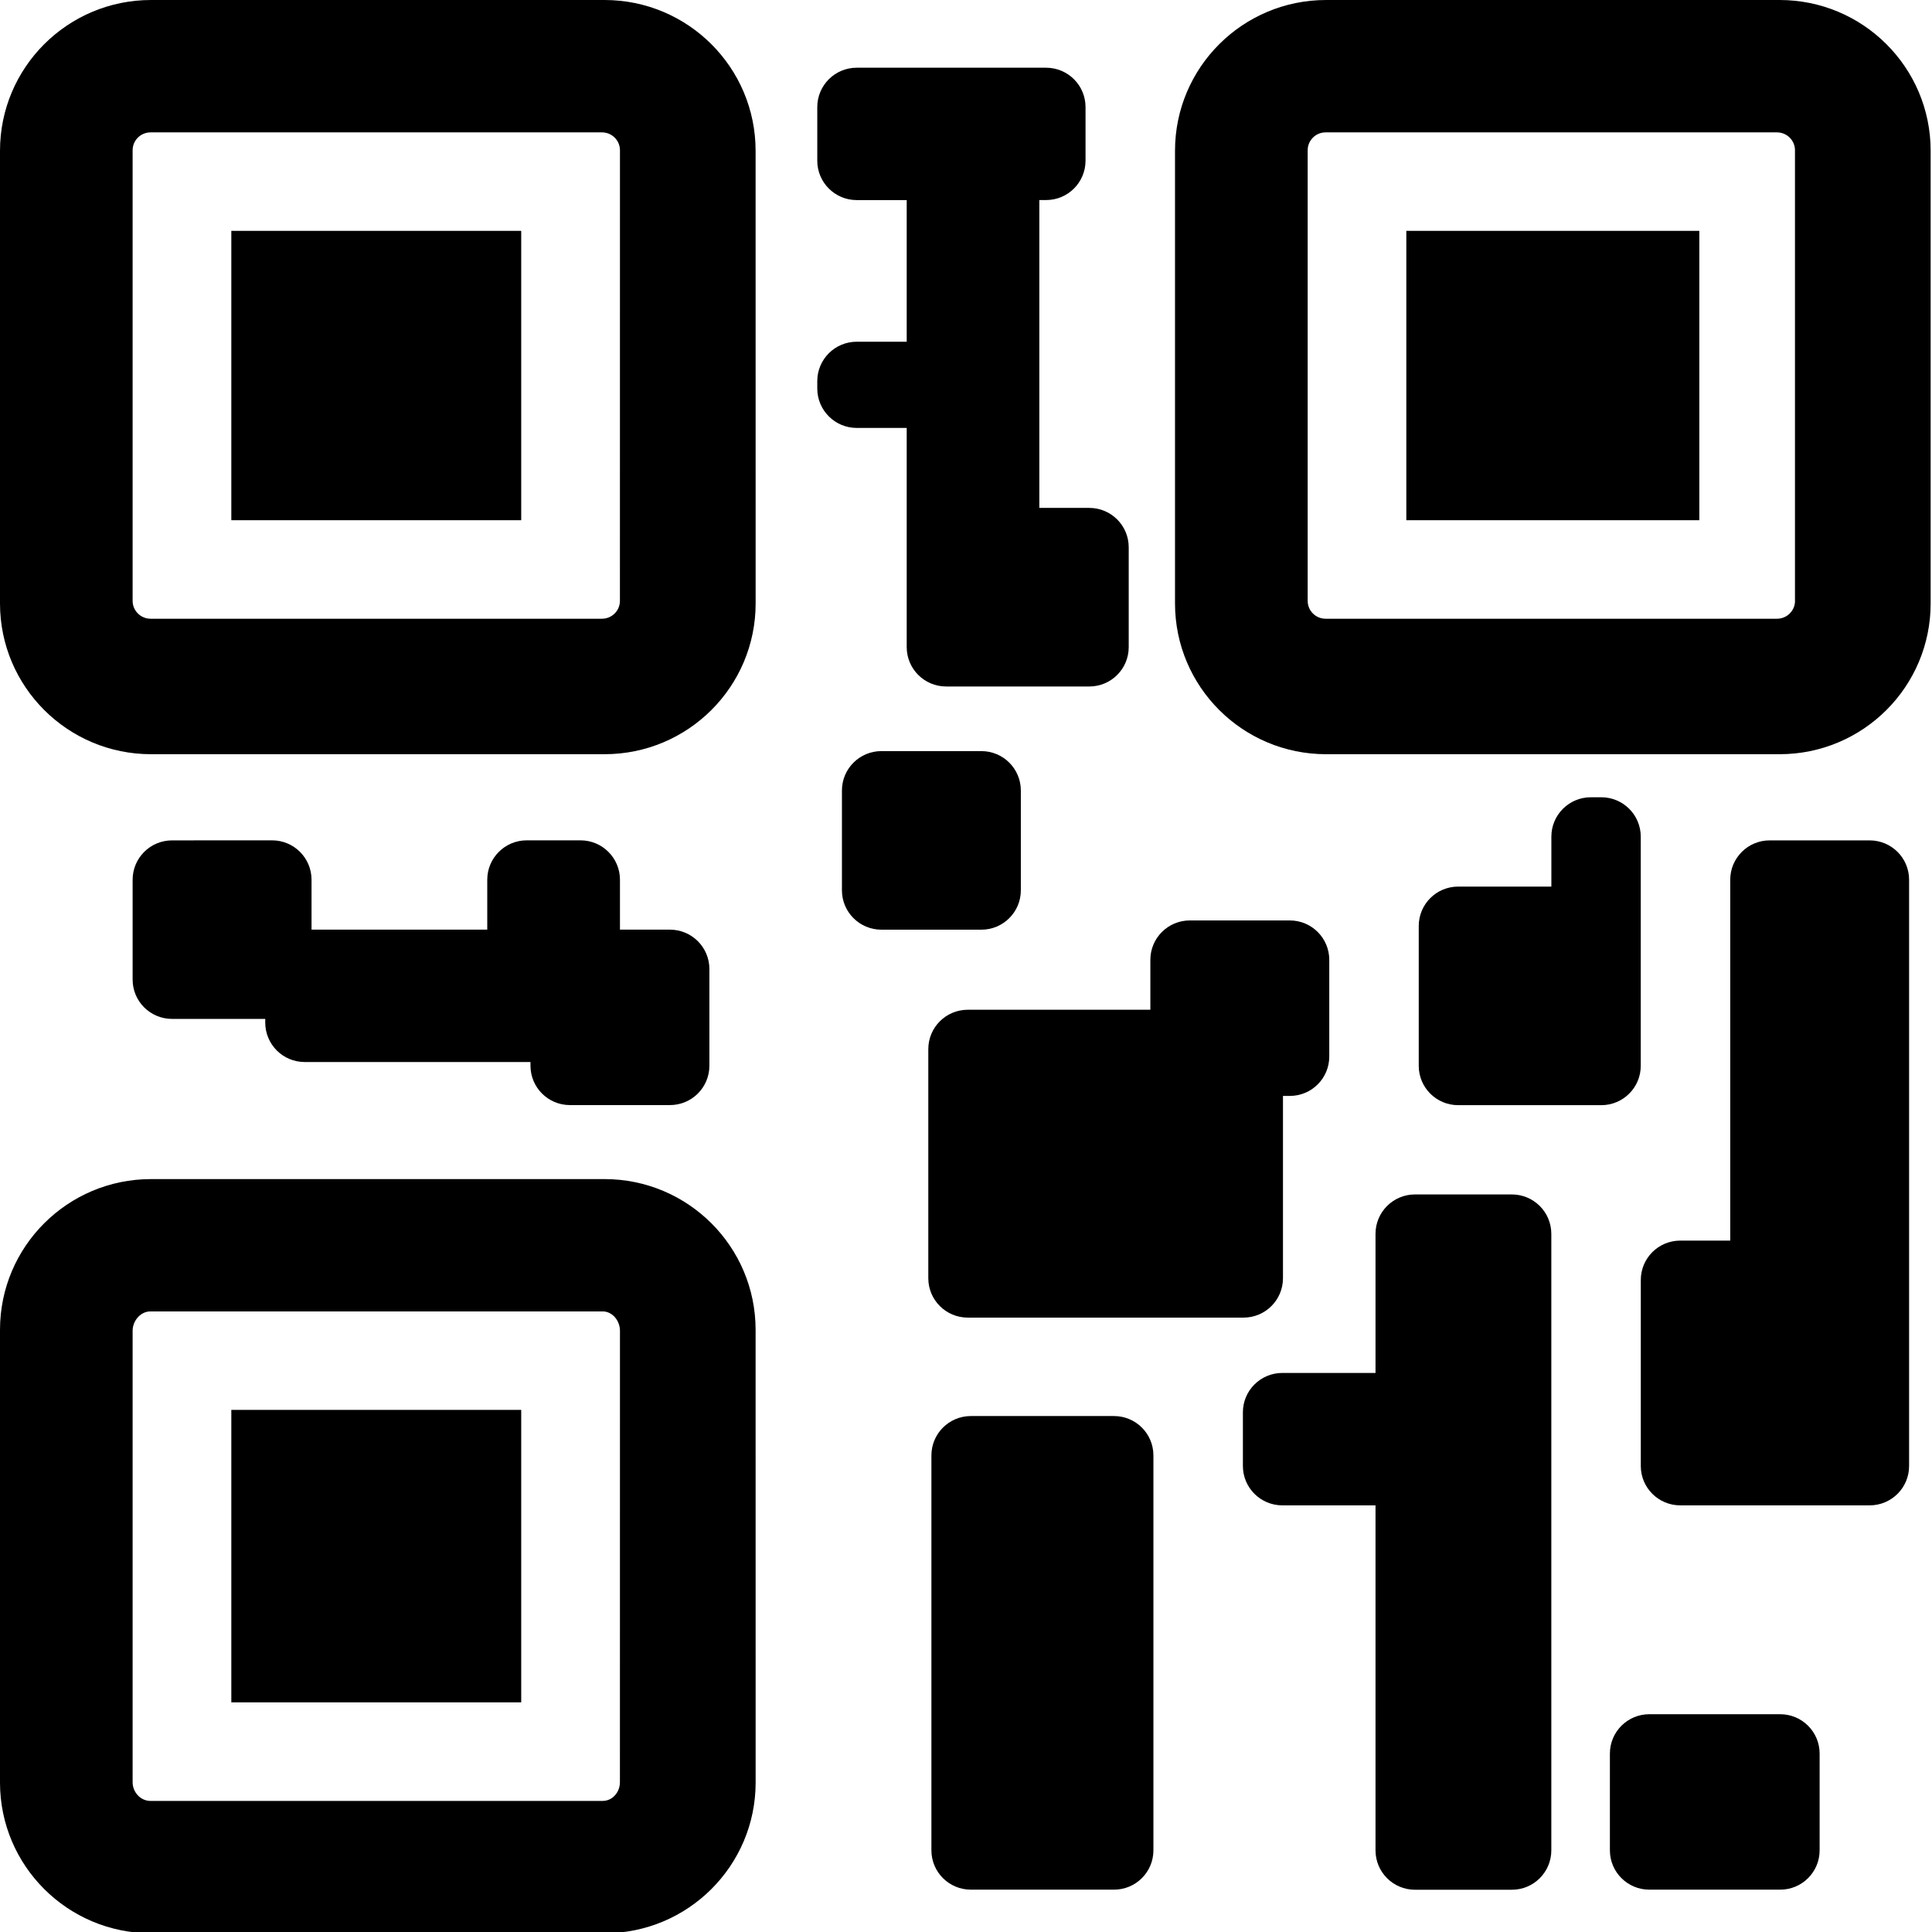
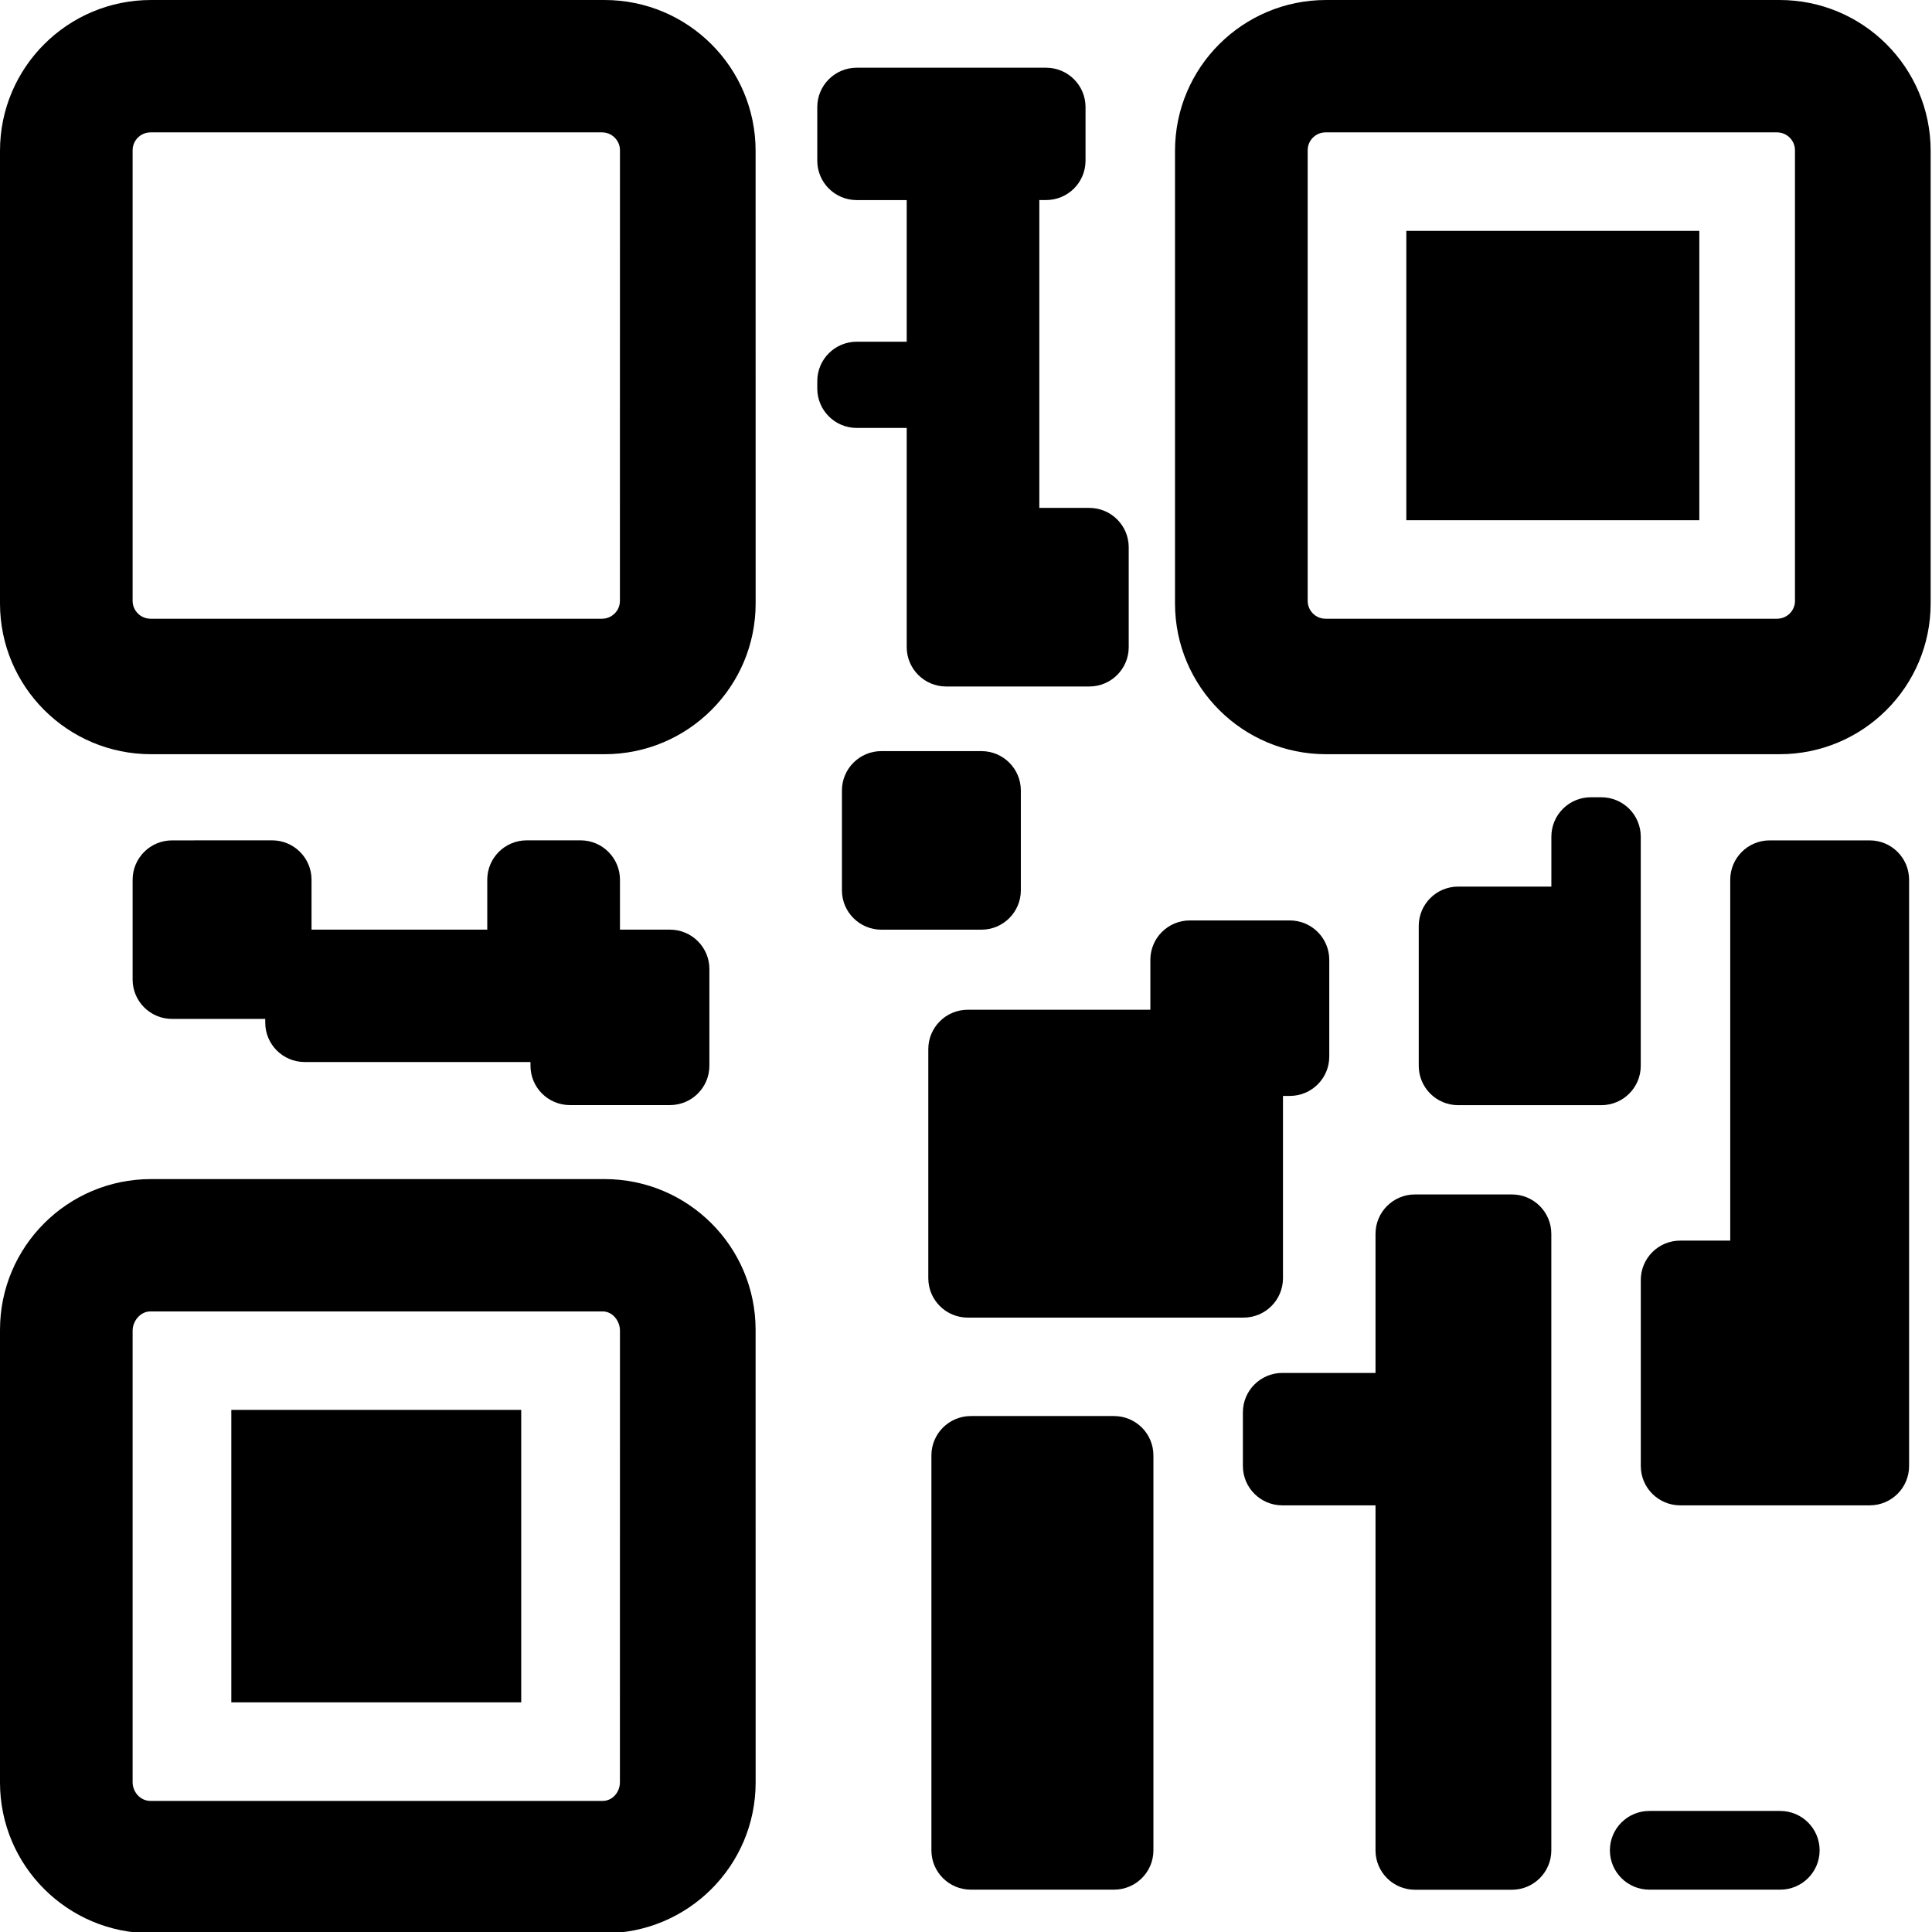
<svg xmlns="http://www.w3.org/2000/svg" xmlns:ns1="http://sodipodi.sourceforge.net/DTD/sodipodi-0.dtd" xmlns:ns2="http://www.inkscape.org/namespaces/inkscape" version="1.1" id="Capa_1" x="0px" y="0px" width="24" height="24" viewBox="0 0 24 24" xml:space="preserve" ns1:docname="qr-code-svgrepo-com.svg" ns2:version="0.92.1 r15371">
  <defs id="defs69" />
  <ns1:namedview pagecolor="#ffffff" bordercolor="#666666" borderopacity="1" objecttolerance="10" gridtolerance="10" guidetolerance="10" ns2:pageopacity="0" ns2:pageshadow="2" ns2:window-width="1366" ns2:window-height="745" id="namedview67" showgrid="false" ns2:zoom="5.3262319" ns2:cx="22.154499" ns2:cy="22.154499" ns2:window-x="-8" ns2:window-y="-8" ns2:window-maximized="1" ns2:current-layer="Capa_1" />
  <g id="g34" transform="matrix(0.543,0,0,0.542,-0.038,0)" style="stroke-width:1.843">
    <g id="g32" style="stroke-width:1.843">
      <path d="M 17.356,3.456 C 17.356,1.547 15.809,0 13.899,0 H 3.526 C 1.617,0 0.07,1.547 0.07,3.456 V 13.83 c 0,1.909 1.547,3.456 3.456,3.456 H 13.9 c 1.909,0 3.457,-1.547 3.457,-3.456 z m -3.104,10.315 c 0,0.227 -0.184,0.41 -0.411,0.41 H 3.515 c -0.227,0 -0.411,-0.184 -0.411,-0.41 V 3.444 c 0,-0.227 0.184,-0.41 0.411,-0.41 h 10.327 c 0.227,0 0.411,0.184 0.411,0.41 z" id="path2" ns2:connector-curvature="0" style="stroke-width:1.843" />
-       <rect x="5.362" y="5.291" width="6.632" height="6.632" id="rect4" style="stroke-width:1.843" />
      <path d="m 17.356,30.479 c 0,-1.908 -1.547,-3.455 -3.457,-3.455 H 3.526 c -1.909,0 -3.456,1.547 -3.456,3.455 v 10.375 c 0,1.908 1.547,3.455 3.456,3.455 H 13.9 c 1.909,0 3.457,-1.547 3.457,-3.455 z m -3.104,10.369 c 0,0.227 -0.168,0.428 -0.395,0.428 H 3.511 c -0.227,0 -0.407,-0.201 -0.407,-0.428 V 30.5 c 0,-0.227 0.18,-0.443 0.407,-0.443 h 10.347 c 0.226,0 0.395,0.217 0.395,0.443 z" id="path6" ns2:connector-curvature="0" style="stroke-width:1.843" />
      <rect x="5.362" y="32.314" width="6.632" height="6.703" id="rect8" style="stroke-width:1.843" />
      <path d="M 44.238,3.456 C 44.238,1.547 42.691,0 40.782,0 H 30.408 C 28.499,0 26.951,1.547 26.951,3.456 V 13.83 c 0,1.909 1.547,3.456 3.457,3.456 h 10.374 c 1.909,0 3.456,-1.547 3.456,-3.456 V 3.456 Z m -3.103,10.315 c 0,0.227 -0.185,0.41 -0.412,0.41 H 30.396 c -0.227,0 -0.41,-0.184 -0.41,-0.41 V 3.444 c 0,-0.227 0.184,-0.41 0.41,-0.41 h 10.326 c 0.228,0 0.412,0.184 0.412,0.41 v 10.327 z" id="path10" ns2:connector-curvature="0" style="stroke-width:1.843" />
      <rect x="32.243" y="5.291" width="6.703" height="6.632" id="rect12" style="stroke-width:1.843" />
      <path d="m 4.007,19.261 c -0.499,0 -0.903,0.404 -0.903,0.903 v 2.287 c 0,0.499 0.404,0.902 0.903,0.902 h 2.131 v 0.084 c 0,0.5 0.404,0.904 0.903,0.904 h 5.165 v 0.084 c 0,0.5 0.404,0.903 0.903,0.903 h 2.287 c 0.499,0 0.903,-0.403 0.903,-0.903 V 22.21 c 0,-0.499 -0.404,-0.903 -0.903,-0.903 h -1.143 v -1.144 c 0,-0.499 -0.404,-0.903 -0.903,-0.903 h -1.23 c -0.499,0 -0.903,0.404 -0.903,0.903 v 1.144 h -4.02 v -1.144 c 0,-0.499 -0.404,-0.903 -0.903,-0.903 z" id="path14" ns2:connector-curvature="0" style="stroke-width:1.843" />
      <path d="m 20.813,14.831 c 0,0.499 0.404,0.903 0.903,0.903 h 3.274 c 0.499,0 0.902,-0.404 0.902,-0.903 v -2.287 c 0,-0.499 -0.403,-0.903 -0.902,-0.903 H 23.847 V 4.585 h 0.154 c 0.5,0 0.903,-0.404 0.903,-0.903 V 2.455 c 0,-0.499 -0.403,-0.903 -0.903,-0.903 H 19.67 c -0.499,0 -0.903,0.404 -0.903,0.903 v 1.228 c 0,0.499 0.404,0.903 0.903,0.903 h 1.143 V 7.832 H 19.67 c -0.499,0 -0.903,0.404 -0.903,0.903 v 0.17 c 0,0.499 0.404,0.903 0.903,0.903 h 1.143 z" id="path16" ns2:connector-curvature="0" style="stroke-width:1.843" />
      <path d="m 23.424,18.118 c 0,-0.499 -0.404,-0.903 -0.903,-0.903 h -2.287 c -0.499,0 -0.903,0.404 -0.903,0.903 v 2.287 c 0,0.499 0.404,0.903 0.903,0.903 h 2.287 c 0.499,0 0.903,-0.404 0.903,-0.903 z" id="path18" ns2:connector-curvature="0" style="stroke-width:1.843" />
      <path d="M 39.652,28.434 H 38.51 c -0.5,0 -0.903,0.404 -0.903,0.903 V 33.6 c 0,0.498 0.403,0.902 0.903,0.902 h 4.332 c 0.5,0 0.903,-0.404 0.903,-0.902 V 20.164 c 0,-0.499 -0.403,-0.903 -0.903,-0.903 h -2.287 c -0.498,0 -0.902,0.404 -0.902,0.903 v 8.27 z" id="path20" ns2:connector-curvature="0" style="stroke-width:1.843" />
      <path d="m 29.422,25.118 h 0.155 c 0.499,0 0.903,-0.403 0.903,-0.903 v -2.216 c 0,-0.499 -0.404,-0.903 -0.903,-0.903 H 27.29 c -0.499,0 -0.903,0.404 -0.903,0.903 v 1.144 H 22.21 c -0.499,0 -0.903,0.404 -0.903,0.903 v 5.25 c 0,0.499 0.404,0.903 0.903,0.903 h 6.309 c 0.498,0 0.902,-0.404 0.902,-0.903 v -4.178 z" id="path22" ns2:connector-curvature="0" style="stroke-width:1.843" />
      <path d="m 37.606,20.32 v -1.144 c 0,-0.499 -0.404,-0.903 -0.903,-0.903 h -0.24 c -0.498,0 -0.902,0.404 -0.902,0.903 V 20.32 H 33.43 c -0.5,0 -0.903,0.404 -0.903,0.903 v 3.205 c 0,0.498 0.403,0.902 0.903,0.902 h 3.273 c 0.499,0 0.903,-0.404 0.903,-0.902 z" id="path24" ns2:connector-curvature="0" style="stroke-width:1.843" />
      <path d="m 31.538,31.467 h -2.131 c -0.499,0 -0.903,0.404 -0.903,0.903 v 1.23 c 0,0.498 0.404,0.902 0.903,0.902 h 2.131 v 7.907 c 0,0.499 0.404,0.903 0.903,0.903 h 2.216 c 0.499,0 0.903,-0.404 0.903,-0.903 v -14.13 c 0,-0.499 -0.404,-0.903 -0.903,-0.903 h -2.216 c -0.499,0 -0.903,0.404 -0.903,0.903 z" id="path26" ns2:connector-curvature="0" style="stroke-width:1.843" />
      <path d="m 21.378,42.408 c 0,0.499 0.404,0.902 0.903,0.902 h 3.273 c 0.5,0 0.903,-0.403 0.903,-0.902 v -9.051 c 0,-0.498 -0.403,-0.902 -0.903,-0.902 h -3.273 c -0.499,0 -0.903,0.404 -0.903,0.902 z" id="path28" ns2:connector-curvature="0" style="stroke-width:1.843" />
-       <path d="m 36.9,42.408 c 0,0.499 0.404,0.902 0.902,0.902 h 2.994 c 0.498,0 0.902,-0.403 0.902,-0.902 v -2.217 c 0,-0.498 -0.404,-0.902 -0.902,-0.902 h -2.994 c -0.498,0 -0.902,0.404 -0.902,0.902 z" id="path30" ns2:connector-curvature="0" style="stroke-width:1.843" />
+       <path d="m 36.9,42.408 c 0,0.499 0.404,0.902 0.902,0.902 h 2.994 c 0.498,0 0.902,-0.403 0.902,-0.902 c 0,-0.498 -0.404,-0.902 -0.902,-0.902 h -2.994 c -0.498,0 -0.902,0.404 -0.902,0.902 z" id="path30" ns2:connector-curvature="0" style="stroke-width:1.843" />
    </g>
  </g>
  <g id="g36" transform="translate(0,-20.309)" />
  <g id="g38" transform="translate(0,-20.309)" />
  <g id="g40" transform="translate(0,-20.309)" />
  <g id="g42" transform="translate(0,-20.309)" />
  <g id="g44" transform="translate(0,-20.309)" />
  <g id="g46" transform="translate(0,-20.309)" />
  <g id="g48" transform="translate(0,-20.309)" />
  <g id="g50" transform="translate(0,-20.309)" />
  <g id="g52" transform="translate(0,-20.309)" />
  <g id="g54" transform="translate(0,-20.309)" />
  <g id="g56" transform="translate(0,-20.309)" />
  <g id="g58" transform="translate(0,-20.309)" />
  <g id="g60" transform="translate(0,-20.309)" />
  <g id="g62" transform="translate(0,-20.309)" />
  <g id="g64" transform="translate(0,-20.309)" />
</svg>